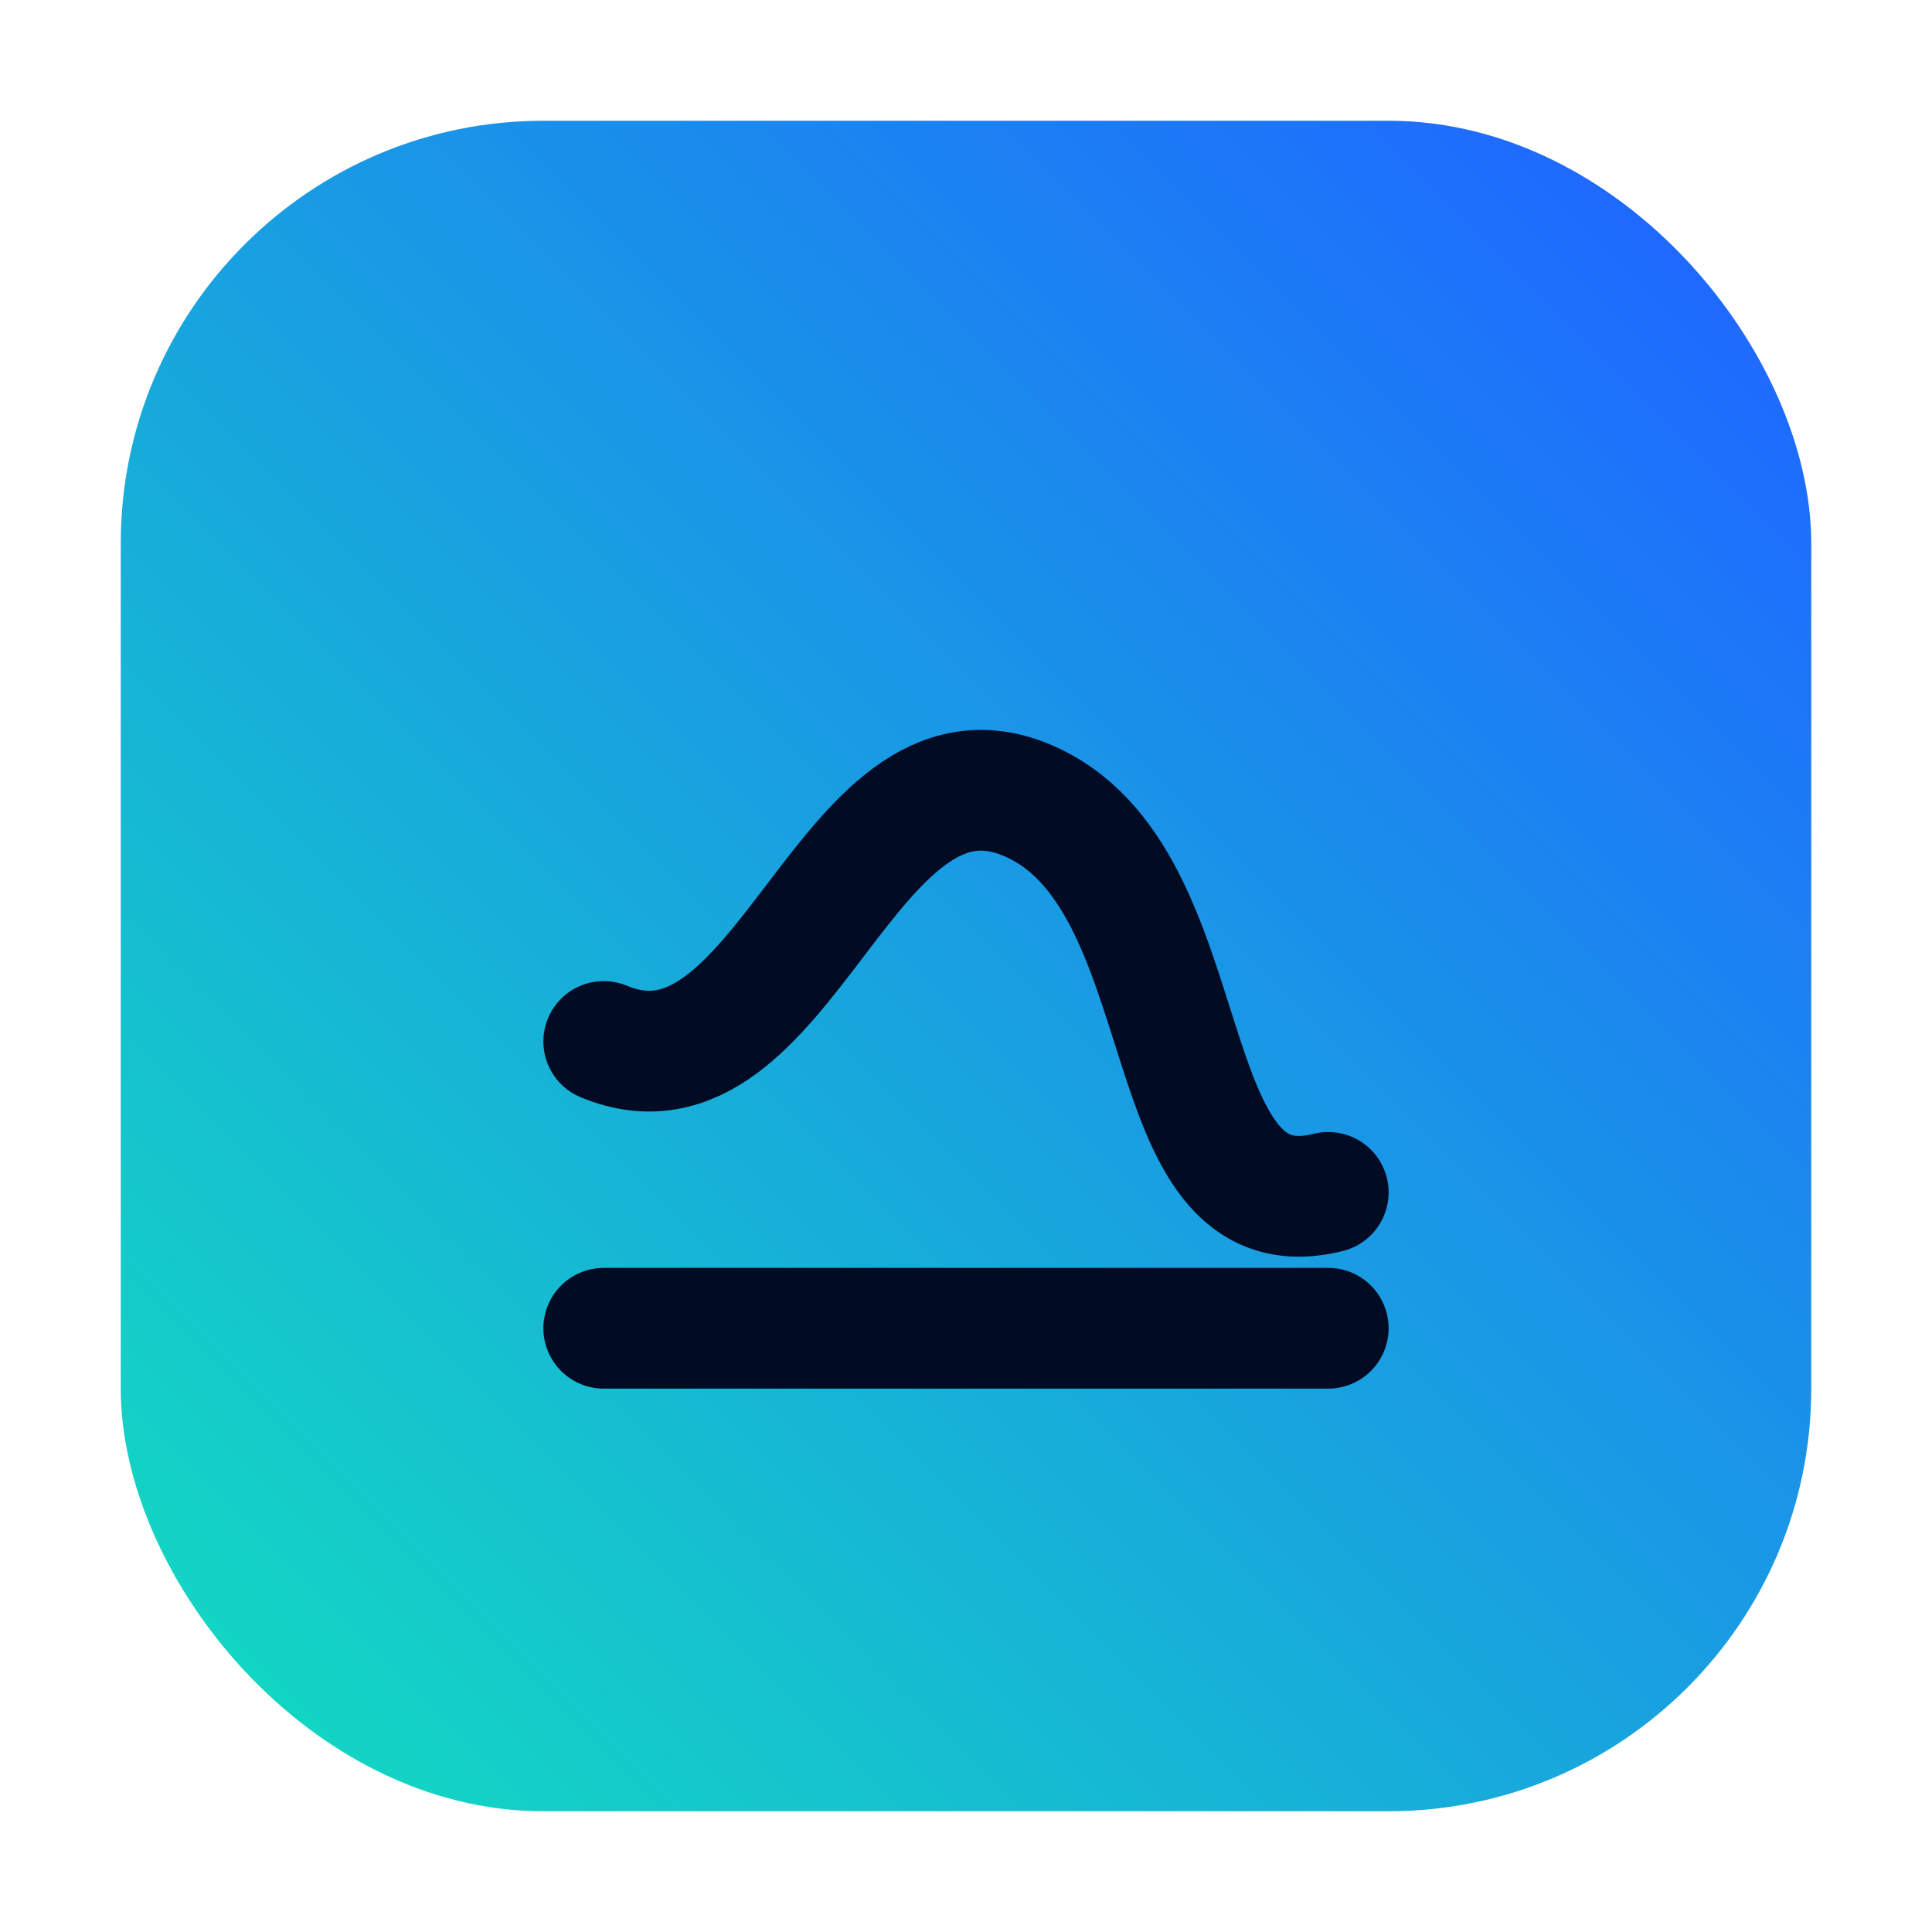
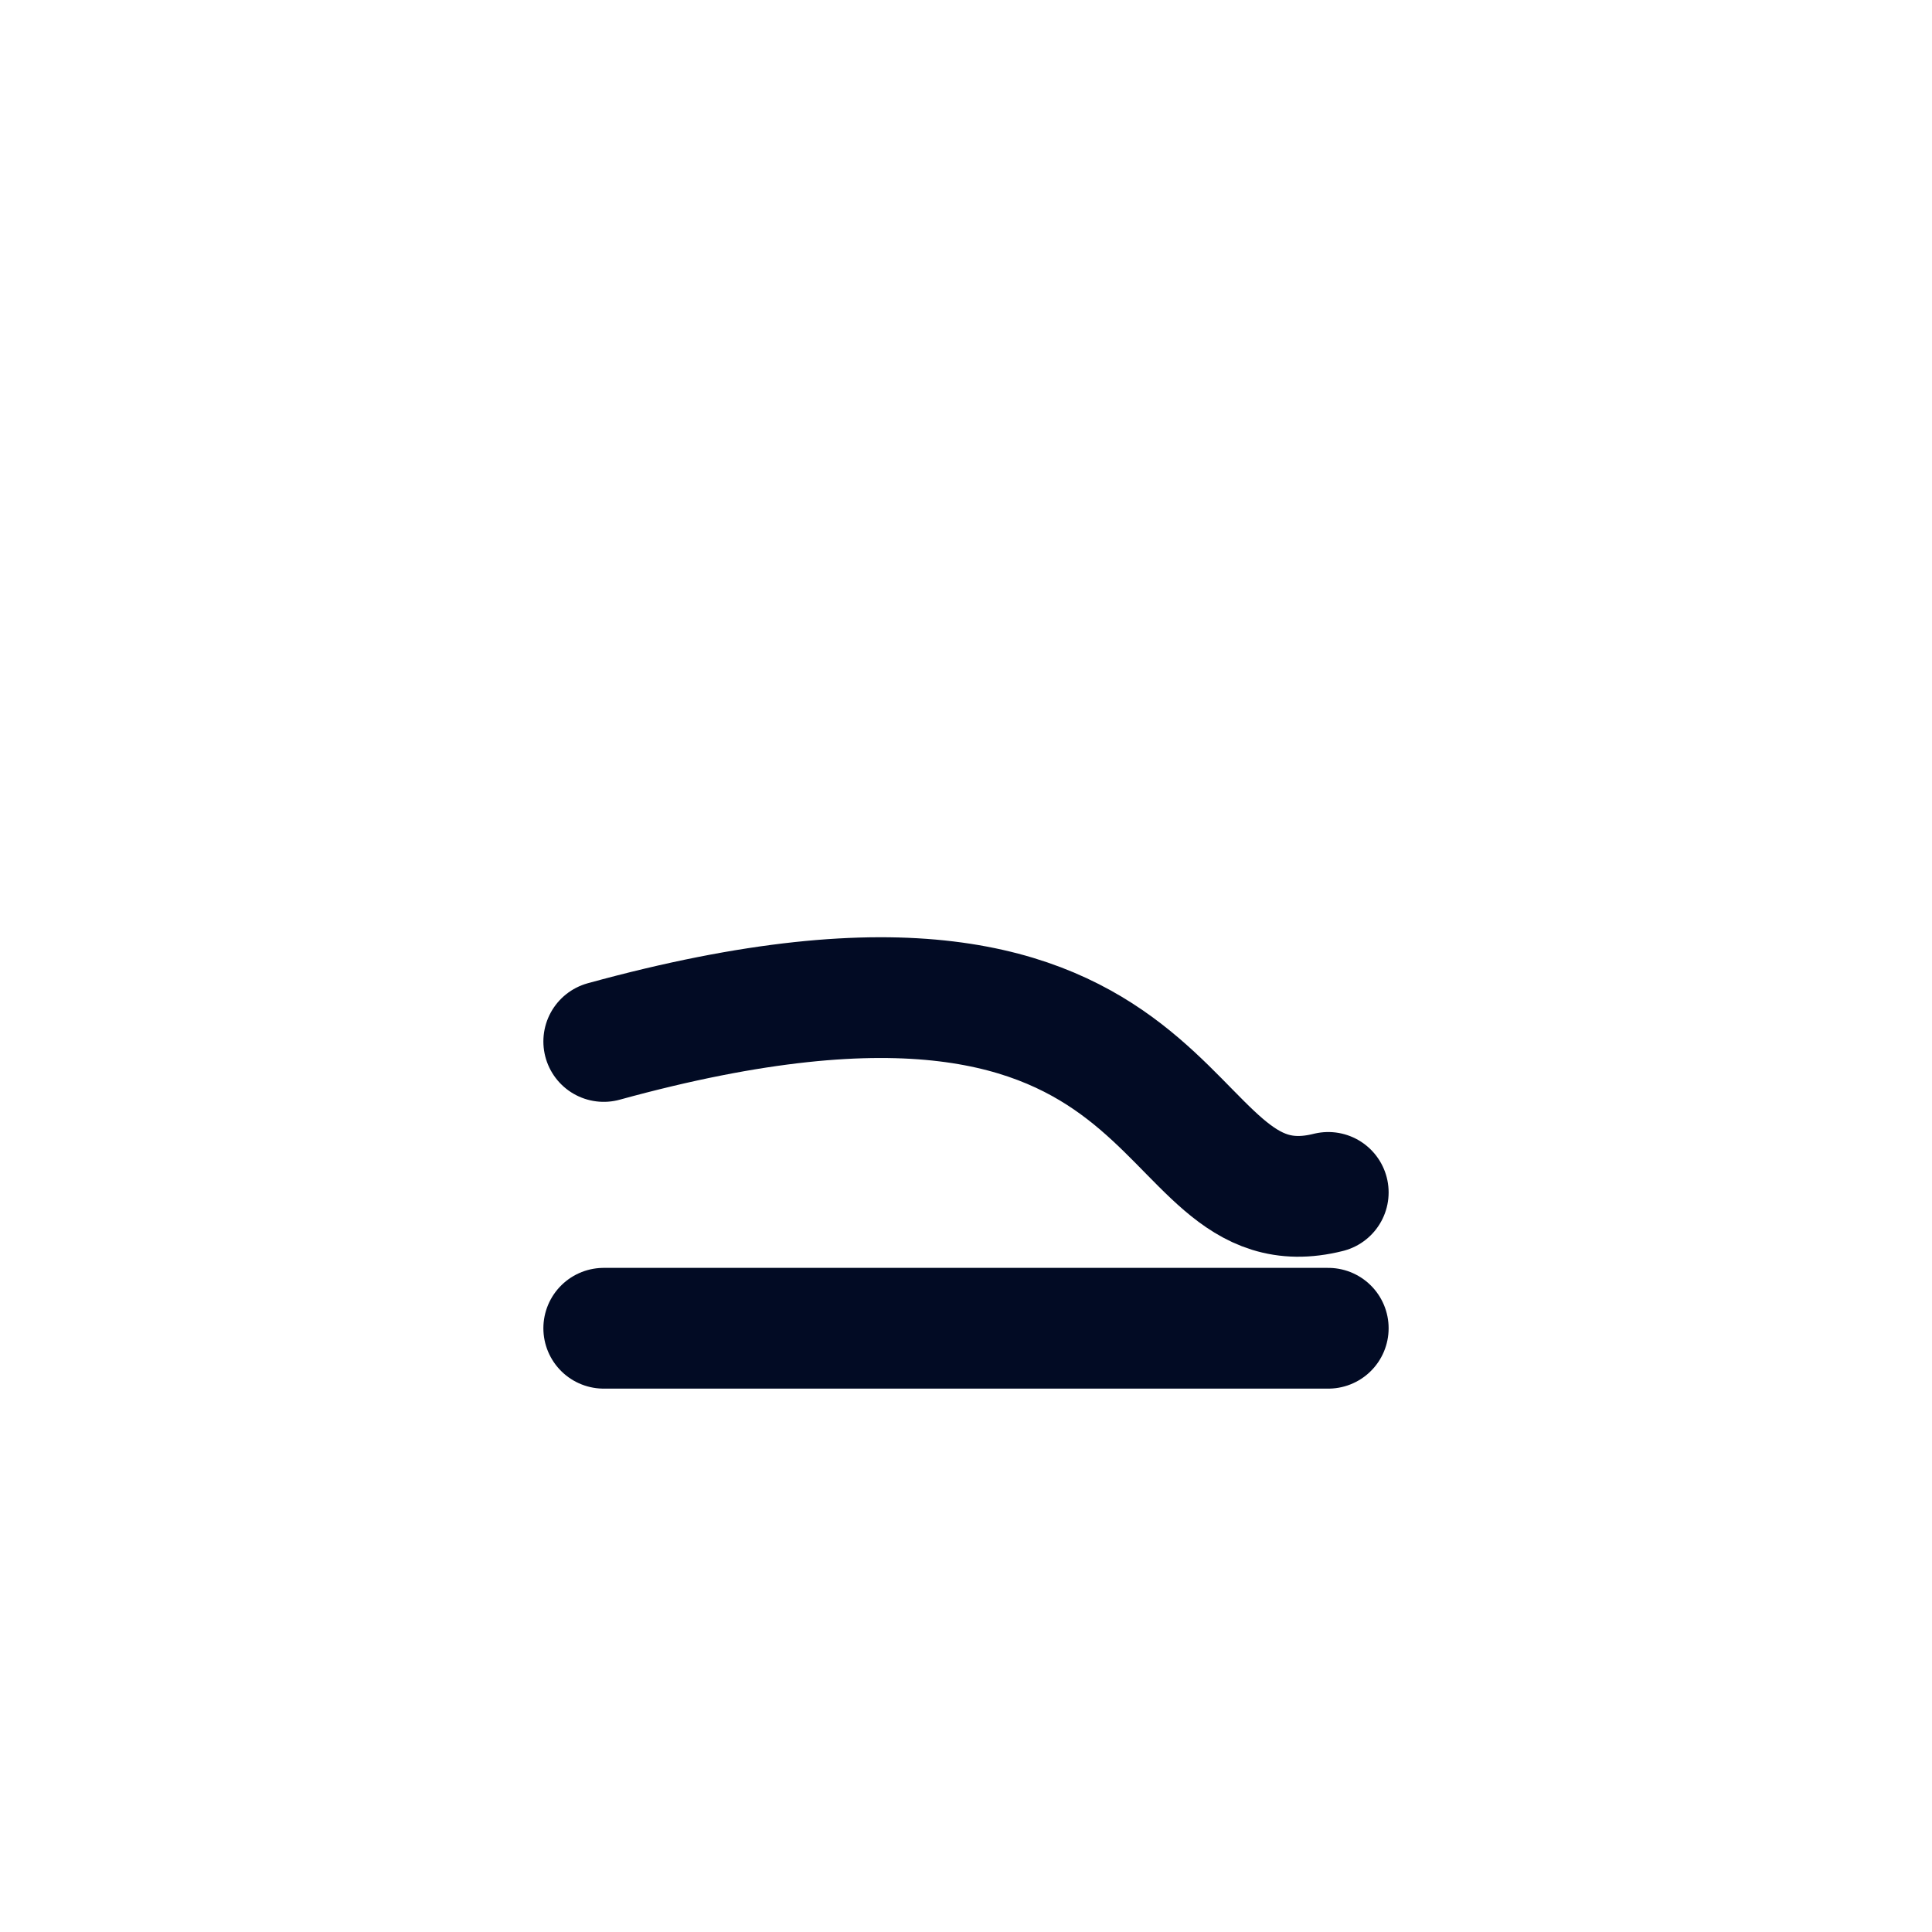
<svg xmlns="http://www.w3.org/2000/svg" width="64" height="64" viewBox="0 0 64 64" fill="none">
  <defs>
    <linearGradient id="grad" x1="8" y1="56" x2="56" y2="8" gradientUnits="userSpaceOnUse">
      <stop stop-color="#13D6C3" />
      <stop offset="1" stop-color="#1E69FF" />
    </linearGradient>
  </defs>
-   <rect x="4" y="4" width="56" height="56" rx="14" fill="url(#grad)" />
-   <path d="M20 34.5C26 37 28 24 34 26.5C40 29 38 41 44 39.5" stroke="#020B24" stroke-width="4" stroke-linecap="round" />
+   <path d="M20 34.5C40 29 38 41 44 39.5" stroke="#020B24" stroke-width="4" stroke-linecap="round" />
  <path d="M20 44H44" stroke="#020B24" stroke-width="4" stroke-linecap="round" />
</svg>